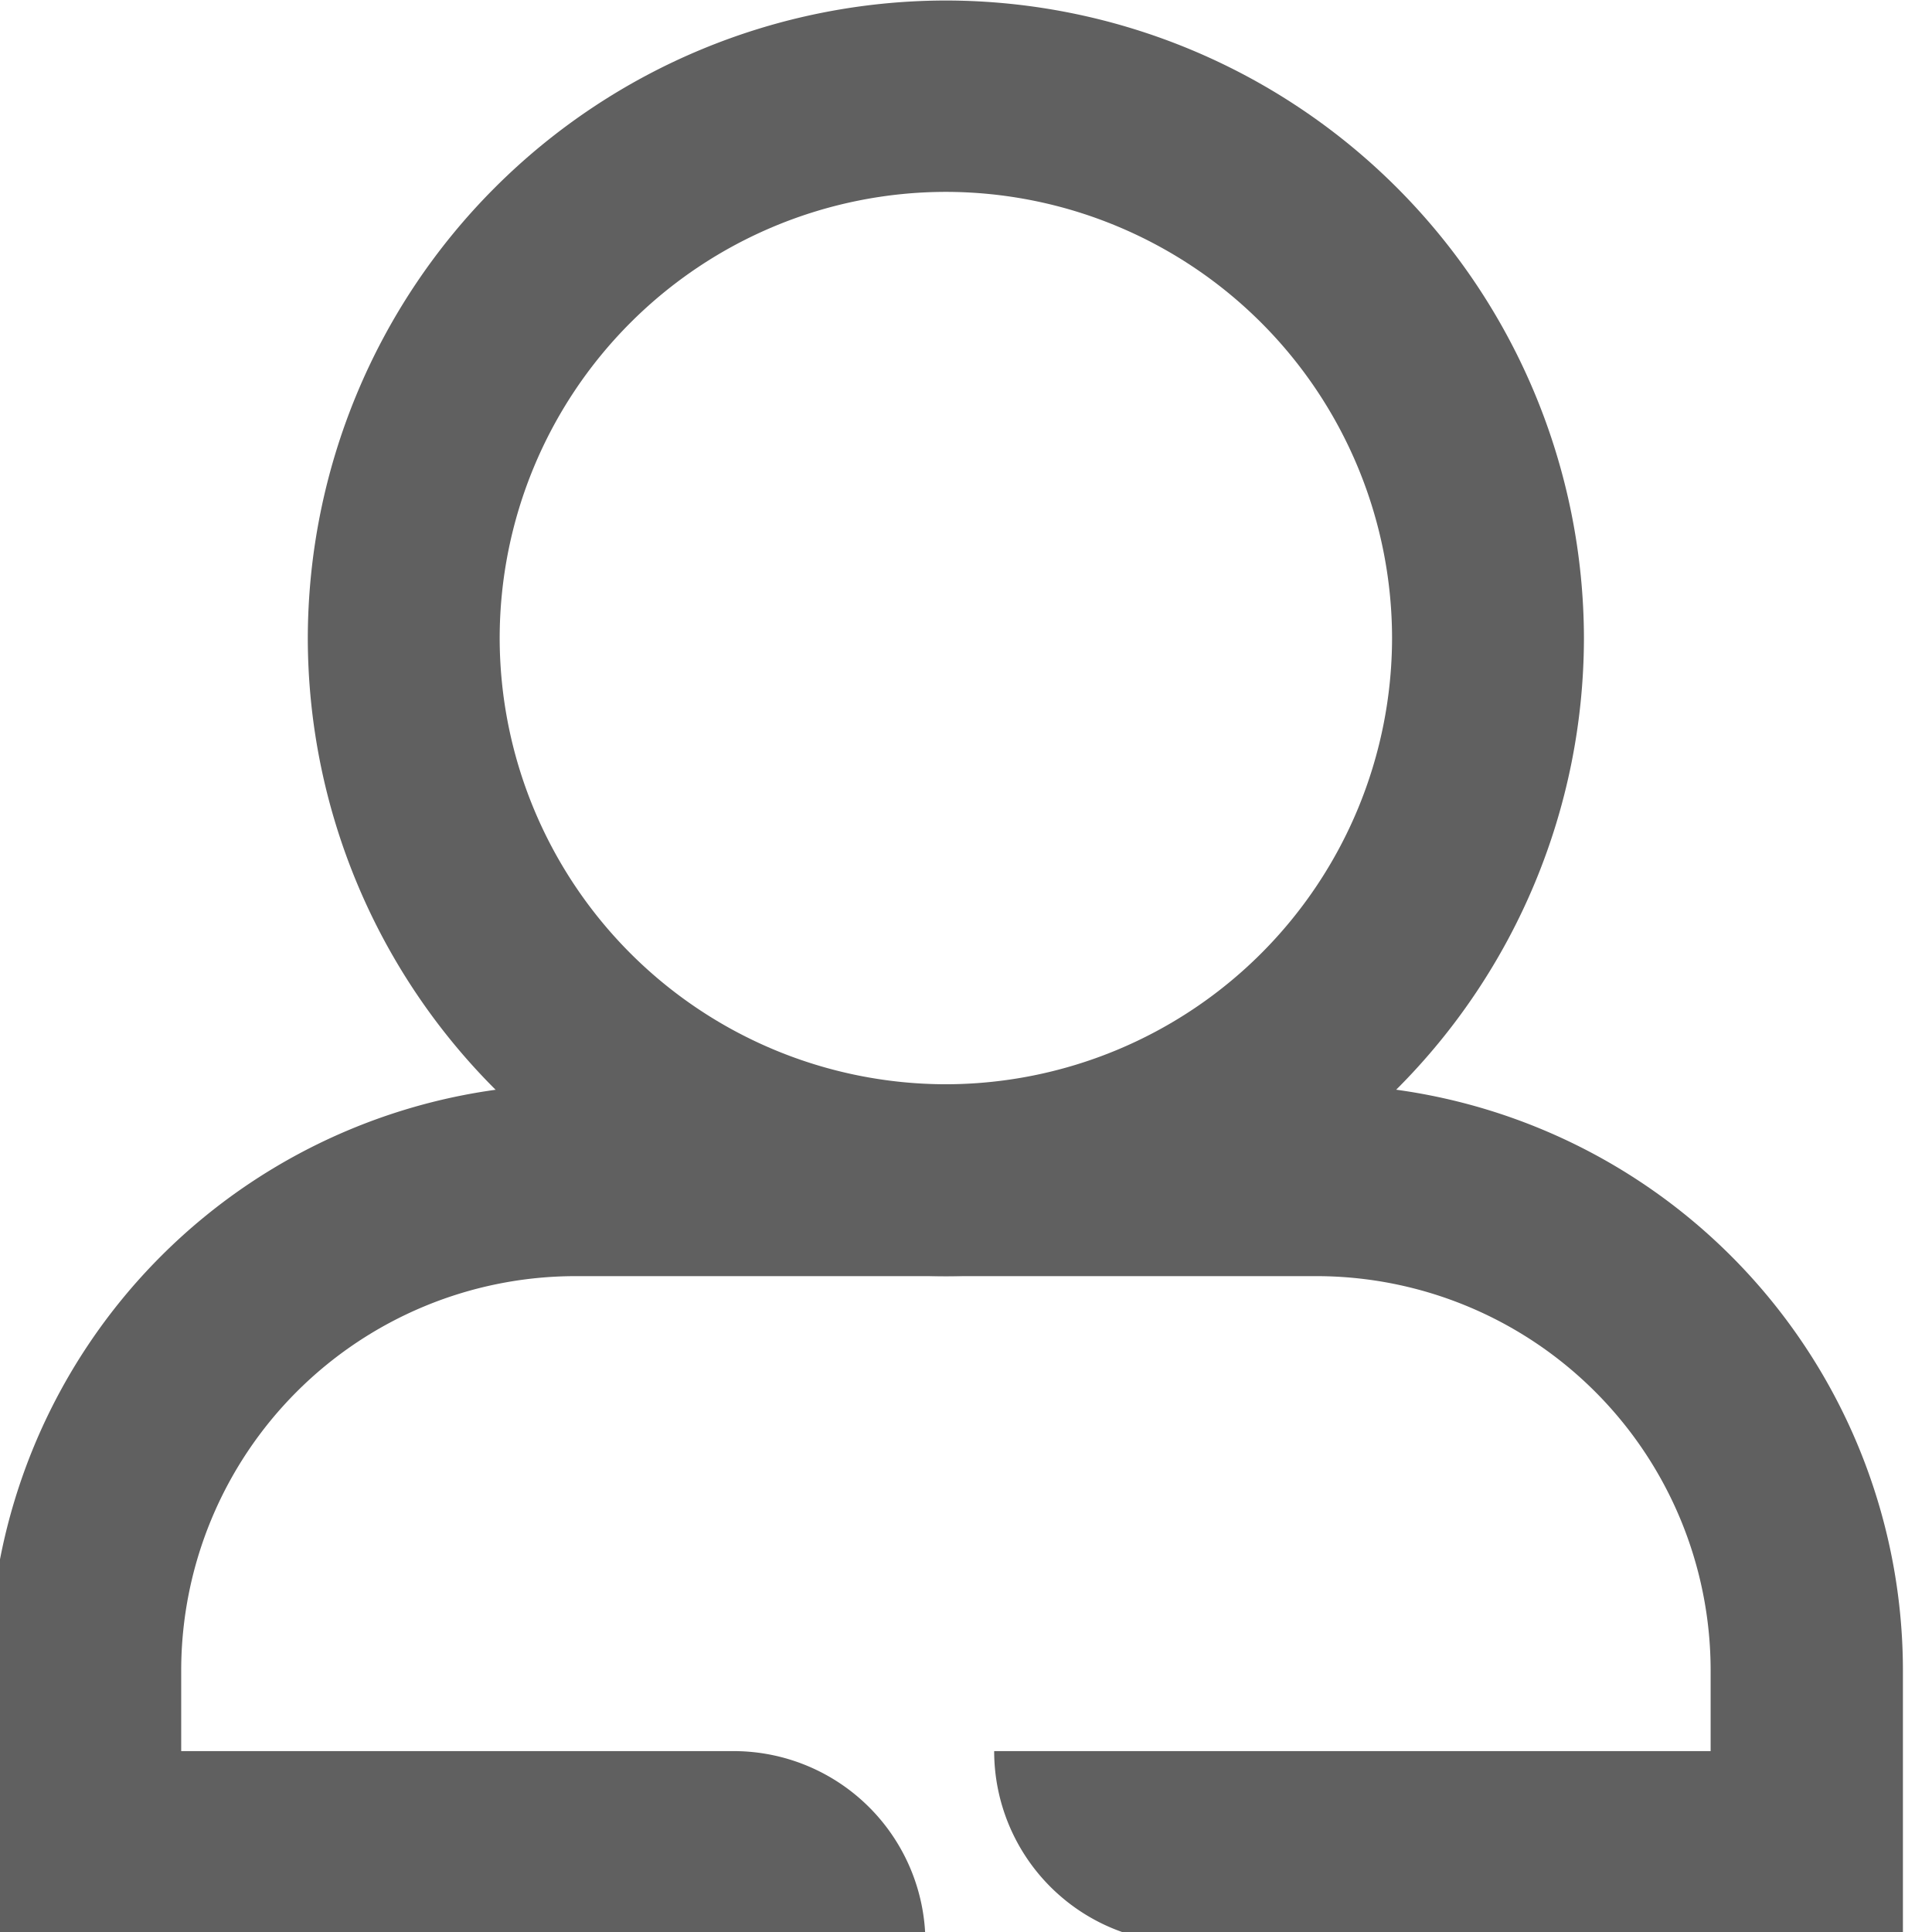
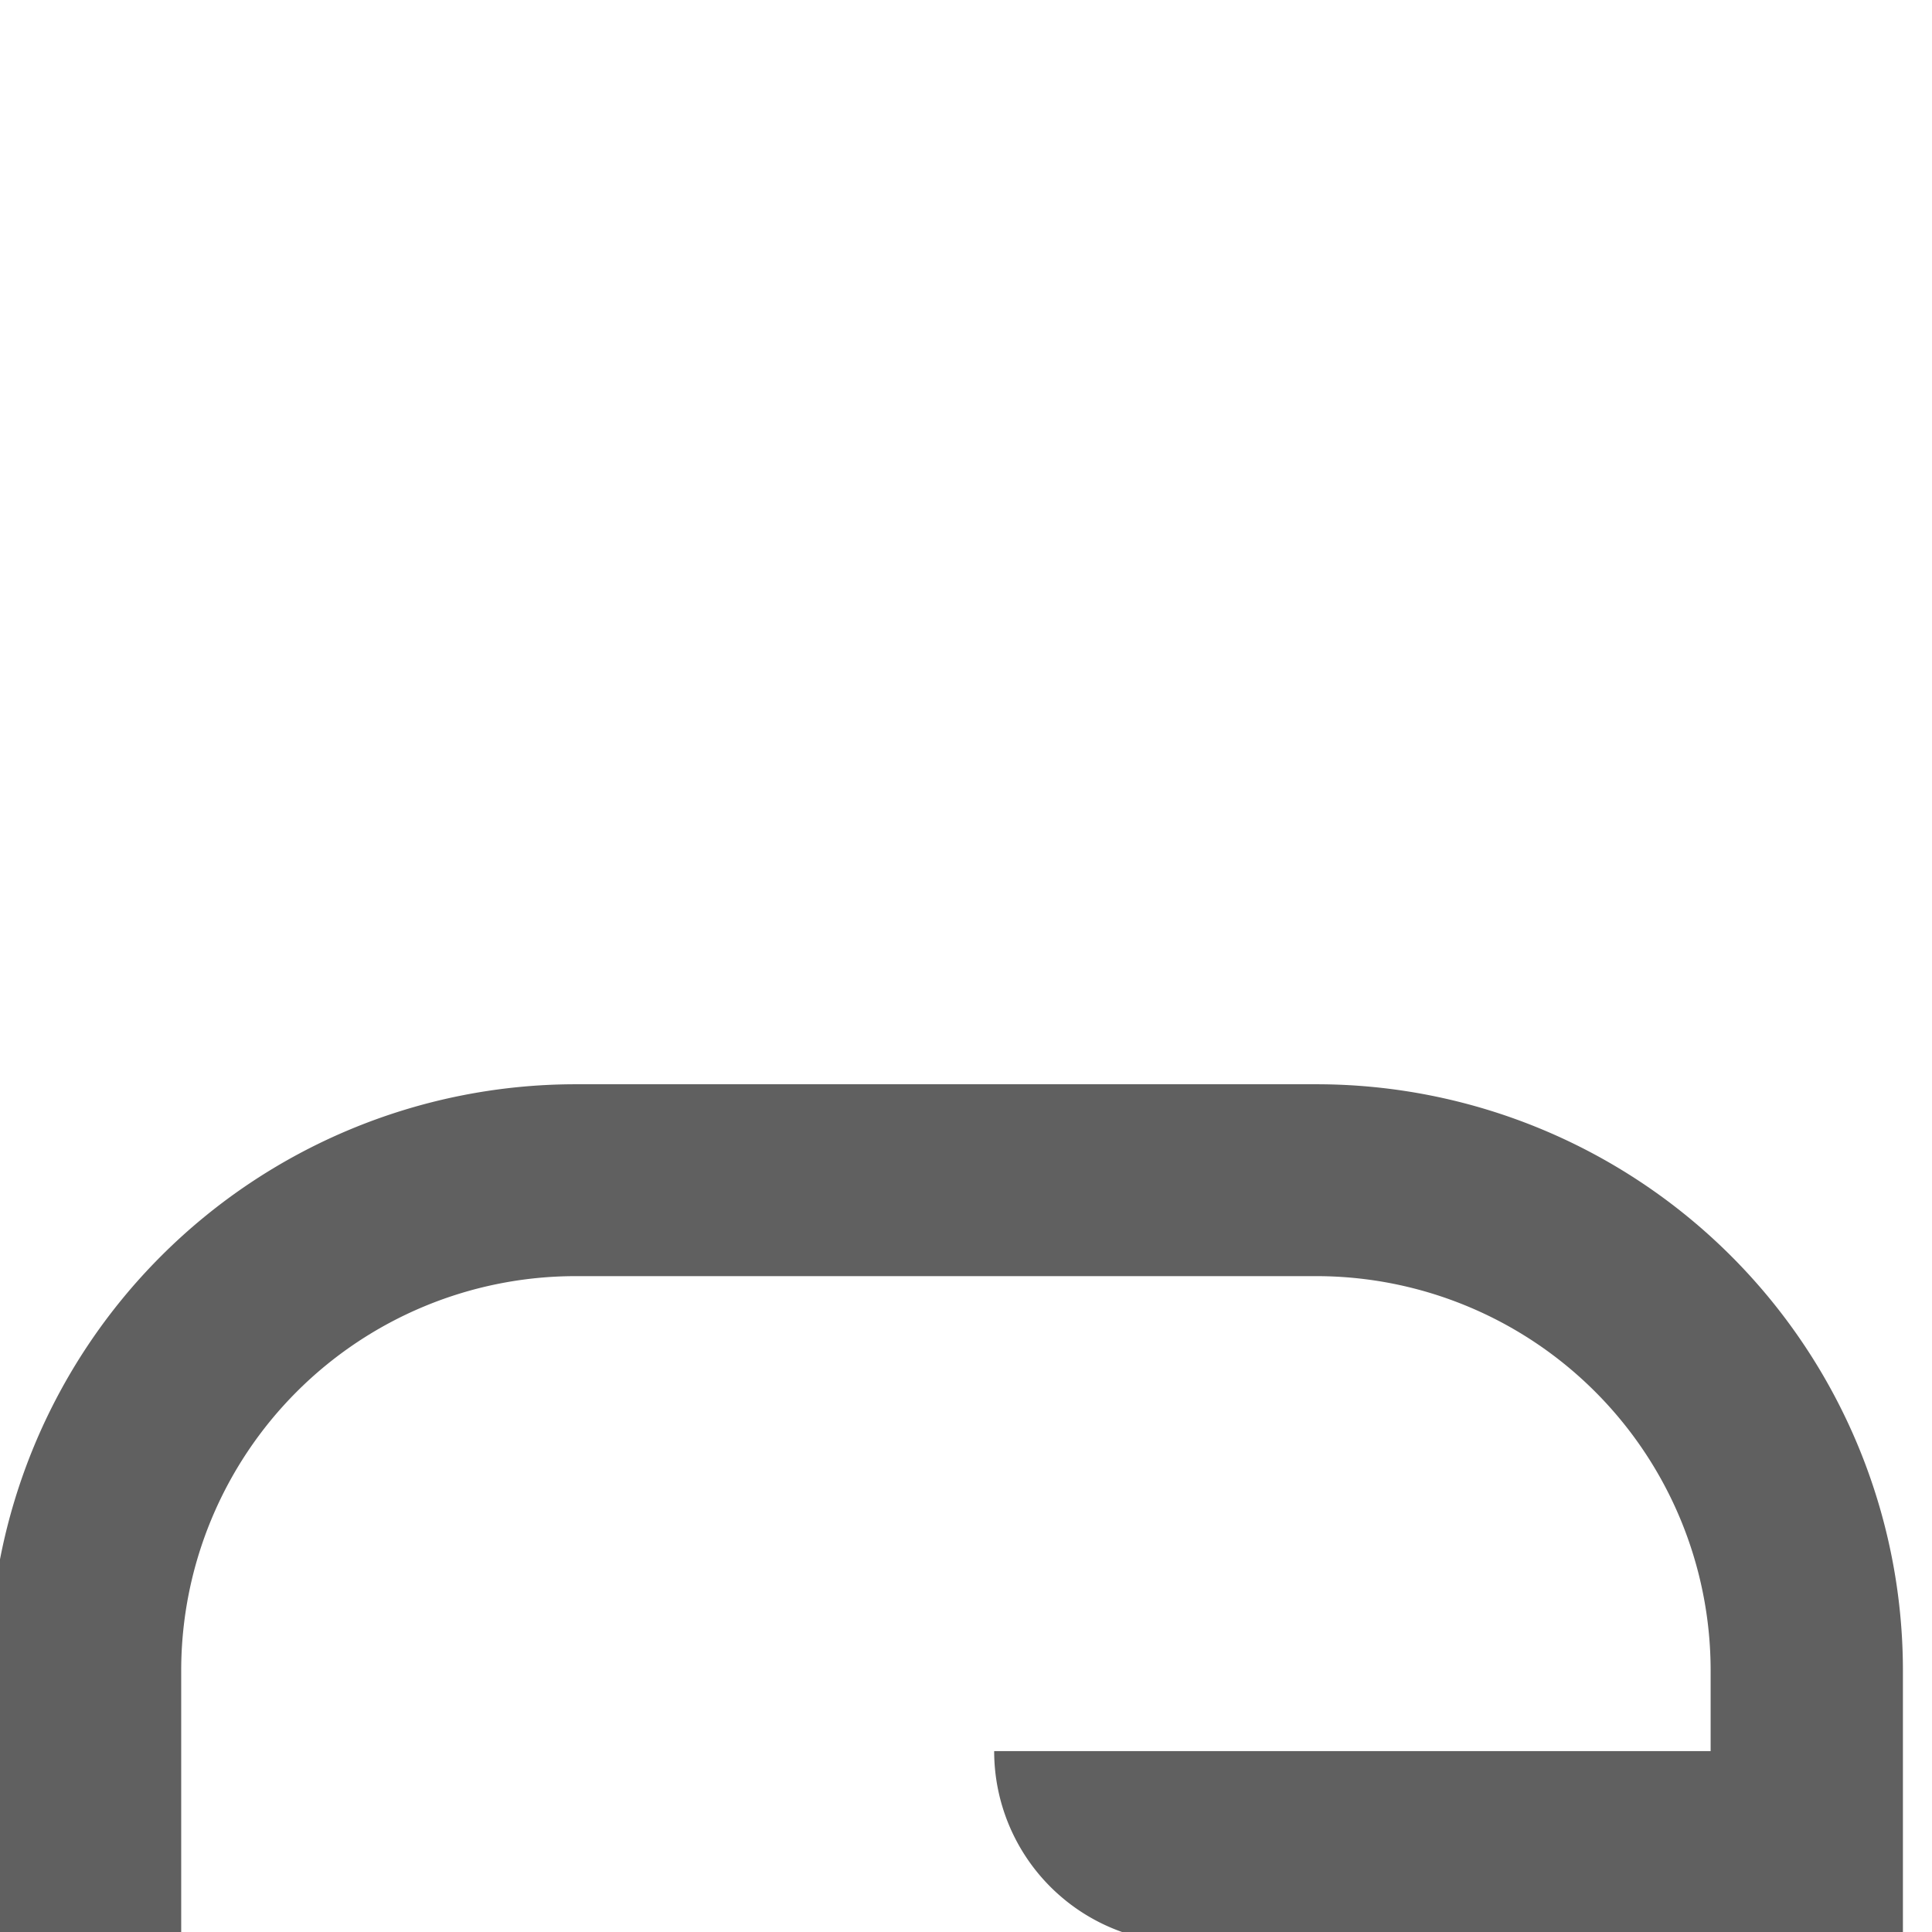
<svg xmlns="http://www.w3.org/2000/svg" width="19" height="19" viewBox="0 0 19 19">
  <defs>
    <clipPath id="clip-path">
      <rect id="矩形_70770" data-name="矩形 70770" width="19" height="19" transform="translate(0.105)" fill="#606060" stroke="#707070" stroke-width="1" />
    </clipPath>
  </defs>
  <g id="蒙版组_27935" data-name="蒙版组 27935" transform="translate(-0.105)" clip-path="url(#clip-path)">
    <g id="组_28079" data-name="组 28079" transform="translate(0 0)">
      <g id="组_28076" data-name="组 28076" transform="translate(3.136 0)">
-         <path id="路径_27585" data-name="路径 27585" d="M37.1-308.055a6.282,6.282,0,0,1-6.275-6.275A6.282,6.282,0,0,1,37.1-320.6a6.282,6.282,0,0,1,6.275,6.275A6.282,6.282,0,0,1,37.1-308.055Zm0-10.663a4.392,4.392,0,0,0-4.388,4.388,4.393,4.393,0,0,0,4.388,4.388,4.394,4.394,0,0,0,4.388-4.388A4.393,4.393,0,0,0,37.1-318.718Z" transform="translate(-30.829 320.605)" fill="#606060" />
-       </g>
+         </g>
      <g id="组_28077" data-name="组 28077" transform="translate(0 10.663)">
        <path id="路径_27586" data-name="路径 27586" d="M43-289.558H41.109v-2.68a3.879,3.879,0,0,0-3.875-3.875H29.943a3.88,3.88,0,0,0-3.875,3.875v2.68H24.181v-2.68A5.768,5.768,0,0,1,29.943-298h7.291A5.768,5.768,0,0,1,43-292.238Z" transform="translate(-24.181 298)" fill="#606060" />
      </g>
      <g id="组_28078" data-name="组 28078" transform="translate(0.087 17.218)">
-         <path id="路径_27587" data-name="路径 27587" d="M31.6-284.1H24.366v1.887h9.119A1.887,1.887,0,0,0,31.6-284.1Z" transform="translate(-24.366 284.103)" fill="#606060" />
        <path id="路径_27588" data-name="路径 27588" d="M45.131-284.1h0a1.887,1.887,0,0,0,1.887,1.887h6.965V-284.1Z" transform="translate(-35.336 284.103)" fill="#606060" />
      </g>
    </g>
  </g>
</svg>